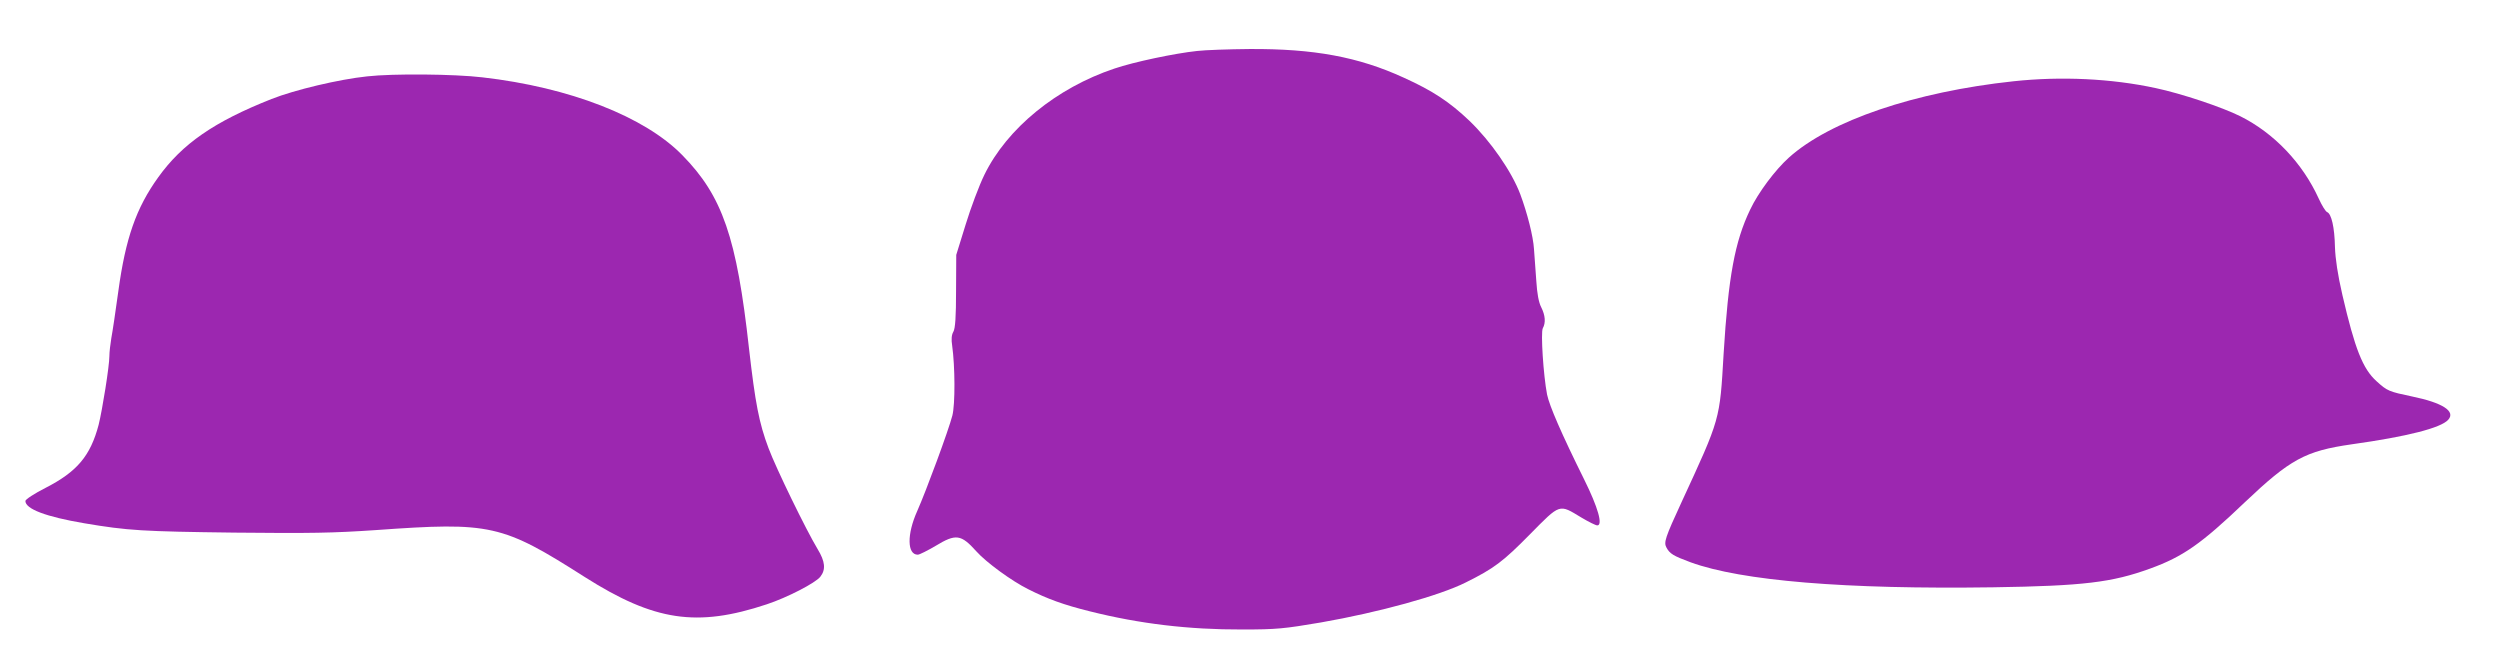
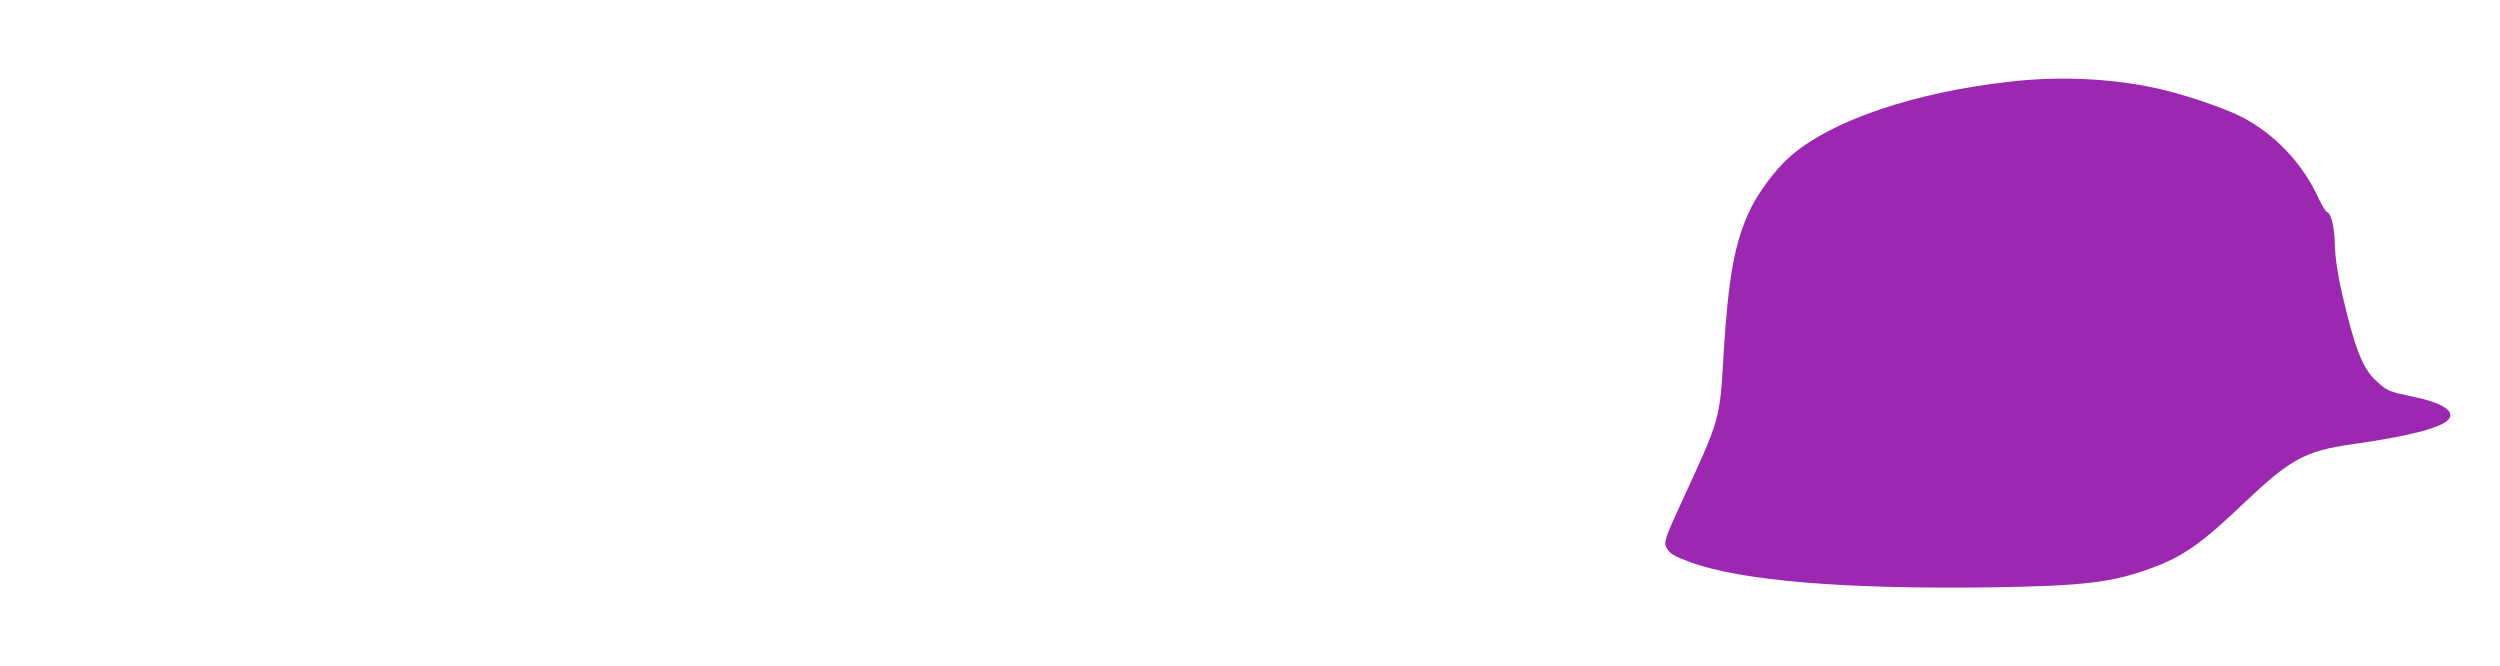
<svg xmlns="http://www.w3.org/2000/svg" version="1.0" width="1280pt" height="341pt" viewBox="0 0 1280 341" preserveAspectRatio="xMidYMid meet">
  <g transform="translate(0,341) scale(0.1,-0.1)" fill="#9c27b0" stroke="none">
-     <path d="M6129 3149 c-114 -12 -323 -56 -423 -90 -296 -99 -550 -306 -666 -544 -27 -55 -70 -170 -96 -255 l-48 -155 -1 -185 c0 -132 -4 -192 -14 -209 -9 -15 -11 -39 -6 -70 15 -107 16 -301 1 -359 -19 -74 -133 -383 -180 -489 -53 -118 -52 -223 3 -223 9 0 50 21 91 45 104 63 130 60 209 -28 50 -56 181 -152 266 -194 99 -50 182 -80 315 -113 255 -64 508 -94 780 -93 177 0 214 4 403 36 297 52 607 137 742 205 145 72 191 107 327 245 159 161 149 157 265 87 37 -22 73 -40 81 -40 30 0 4 92 -67 235 -117 236 -178 377 -190 435 -19 99 -33 317 -22 339 16 29 13 66 -8 108 -13 25 -21 70 -25 133 -4 52 -9 127 -12 165 -4 65 -34 183 -70 280 -44 117 -152 272 -260 376 -102 97 -188 154 -336 221 -233 107 -462 149 -791 147 -106 -1 -226 -5 -268 -10z" />
-     <path d="M1880 3019 c-144 -15 -371 -69 -490 -116 -293 -116 -457 -229 -580 -401 -113 -157 -167 -312 -204 -582 -14 -102 -30 -210 -36 -241 -5 -30 -10 -72 -10 -93 0 -50 -36 -275 -55 -351 -42 -159 -110 -240 -272 -323 -57 -29 -103 -59 -103 -67 0 -41 106 -81 301 -114 224 -38 299 -42 769 -48 392 -4 505 -2 725 13 588 42 645 30 1070 -241 355 -225 573 -258 931 -139 103 34 249 109 274 141 29 37 25 78 -14 142 -59 98 -212 412 -251 516 -49 130 -68 231 -100 510 -63 570 -136 781 -341 990 -193 198 -578 348 -1024 399 -143 17 -457 20 -590 5z" />
    <path d="M10310 2994 c-506 -54 -941 -202 -1151 -391 -70 -63 -157 -179 -198 -266 -79 -164 -112 -345 -136 -737 -20 -343 -16 -329 -215 -760 -85 -184 -92 -207 -78 -233 17 -32 35 -43 124 -76 261 -95 792 -139 1549 -128 462 7 609 25 804 96 168 61 261 126 483 338 234 222 311 264 548 298 286 40 458 84 495 126 39 43 -29 87 -185 119 -119 25 -127 28 -182 78 -71 64 -111 166 -175 442 -24 104 -36 185 -38 245 -2 101 -18 170 -40 179 -8 3 -27 34 -43 69 -83 182 -228 335 -402 422 -92 46 -301 116 -433 144 -227 49 -484 61 -727 35z" />
  </g>
</svg>